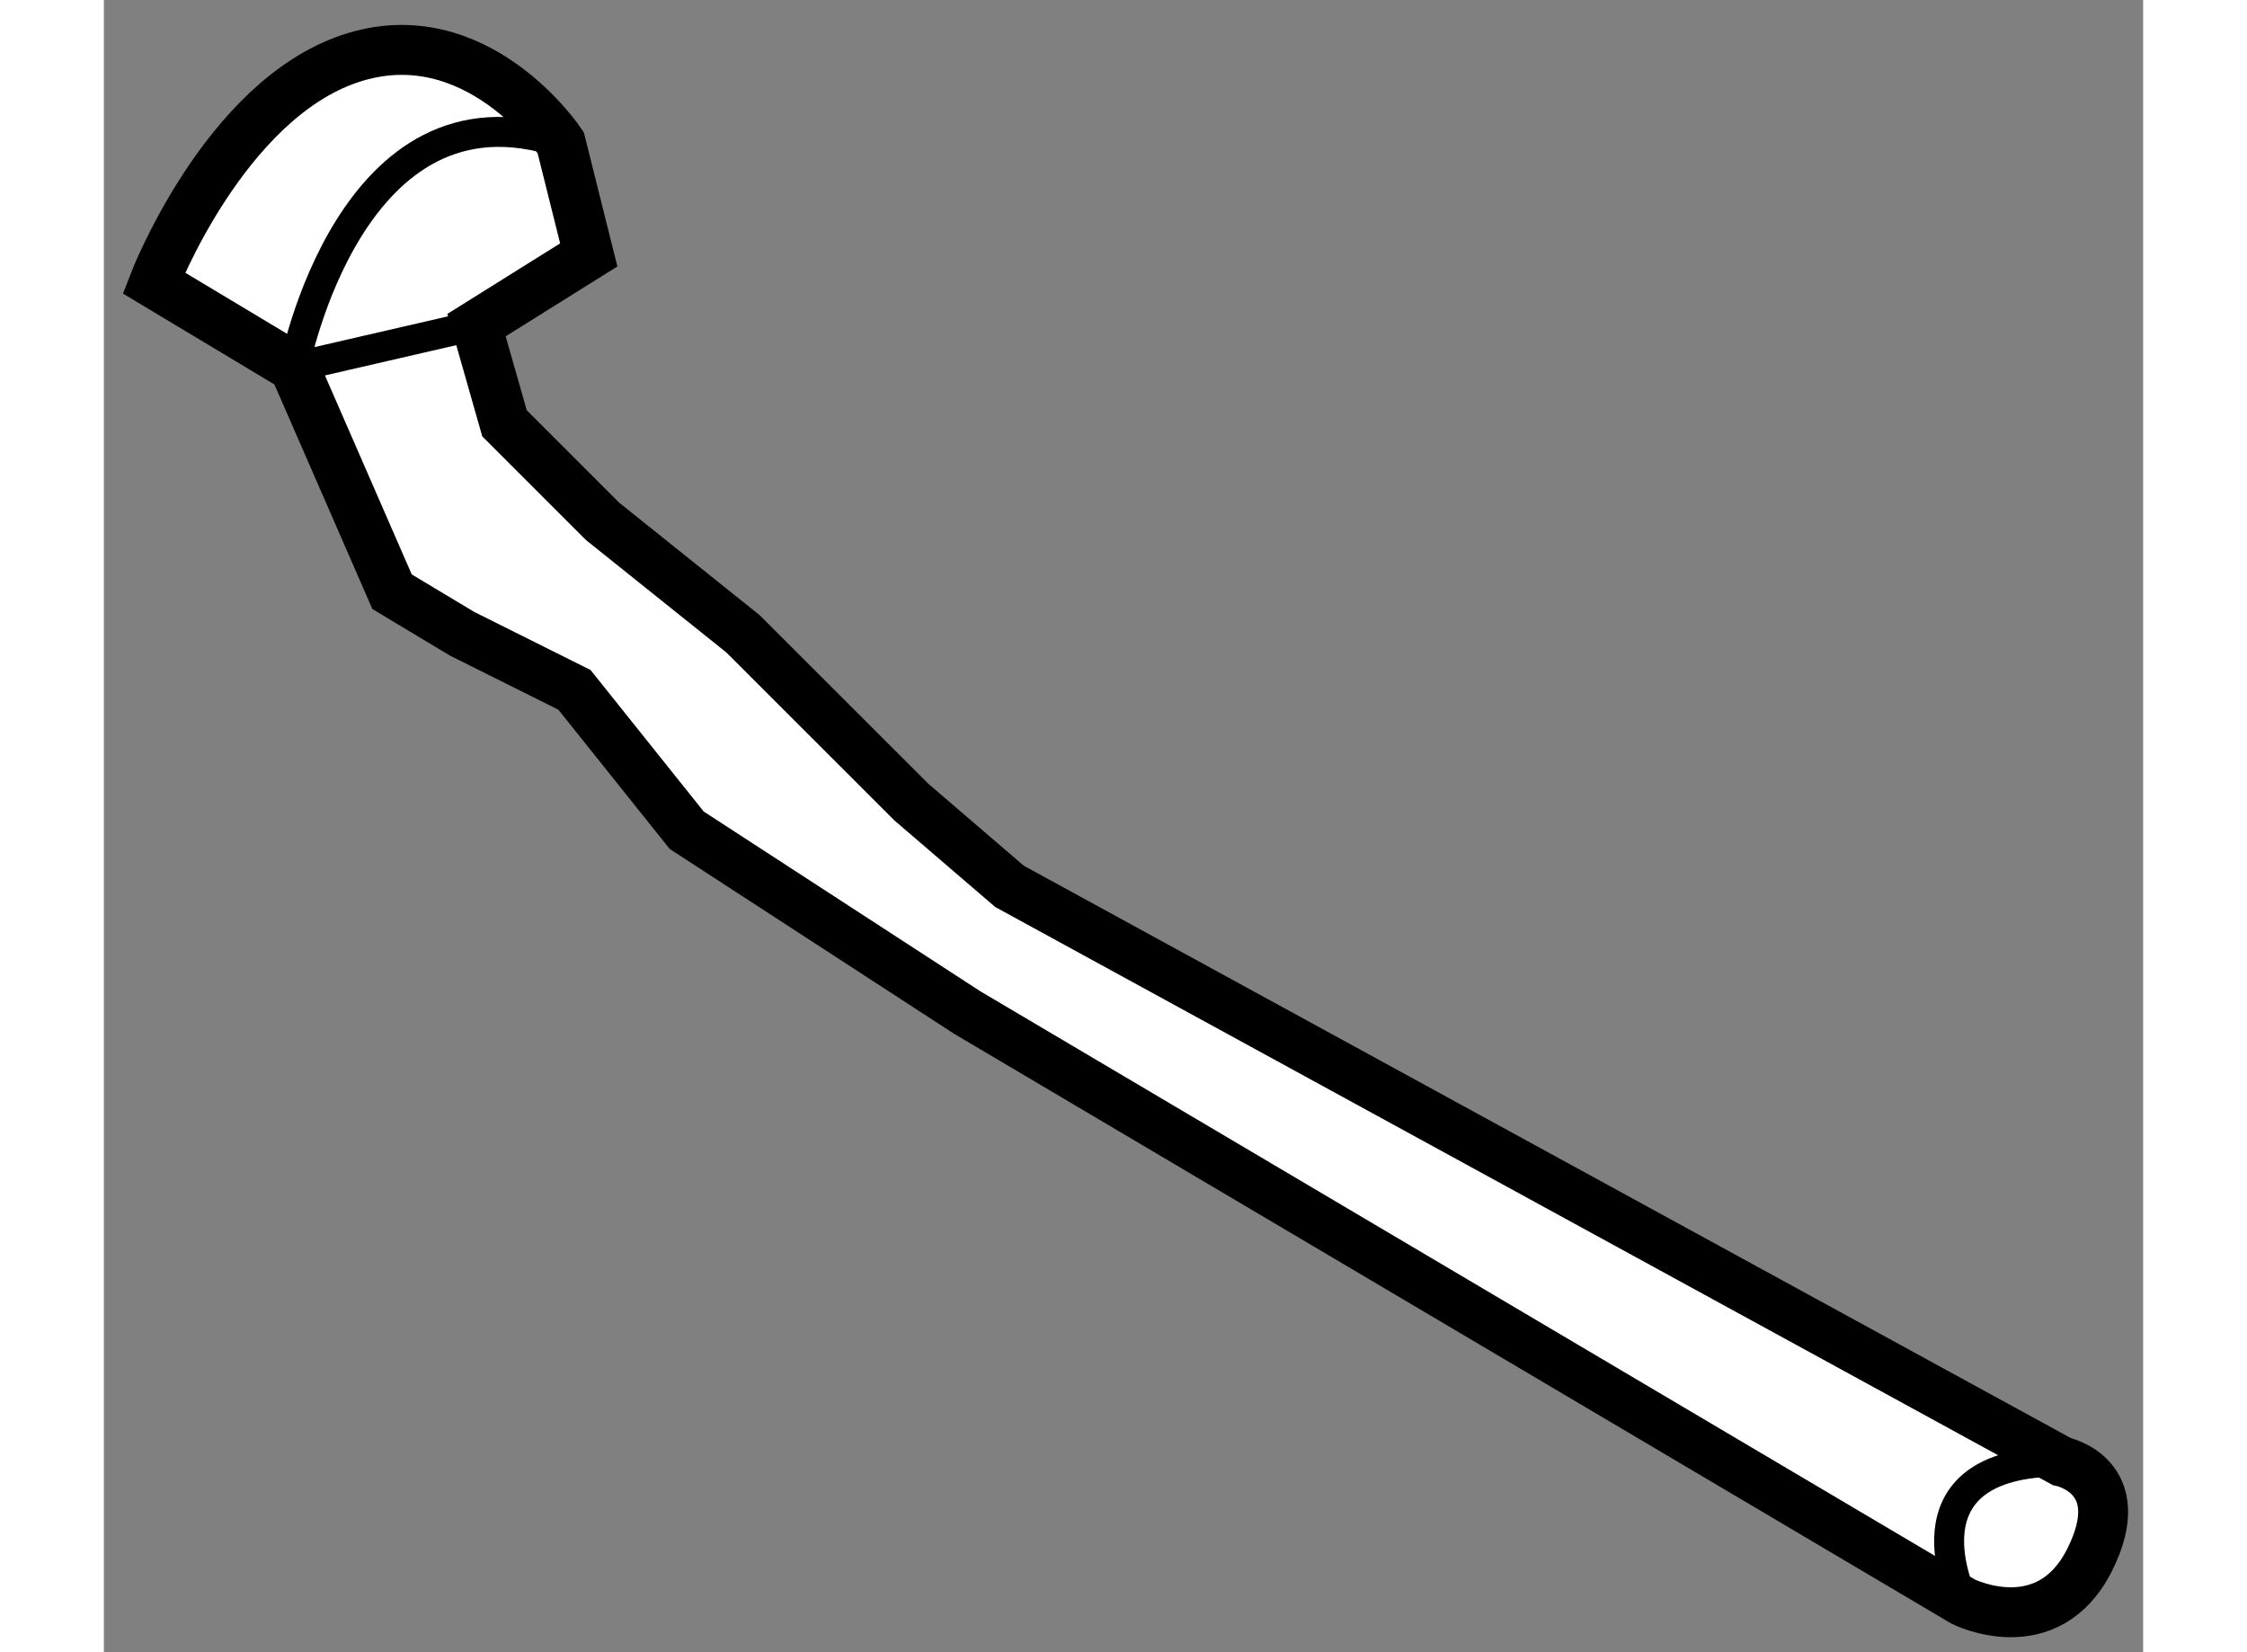
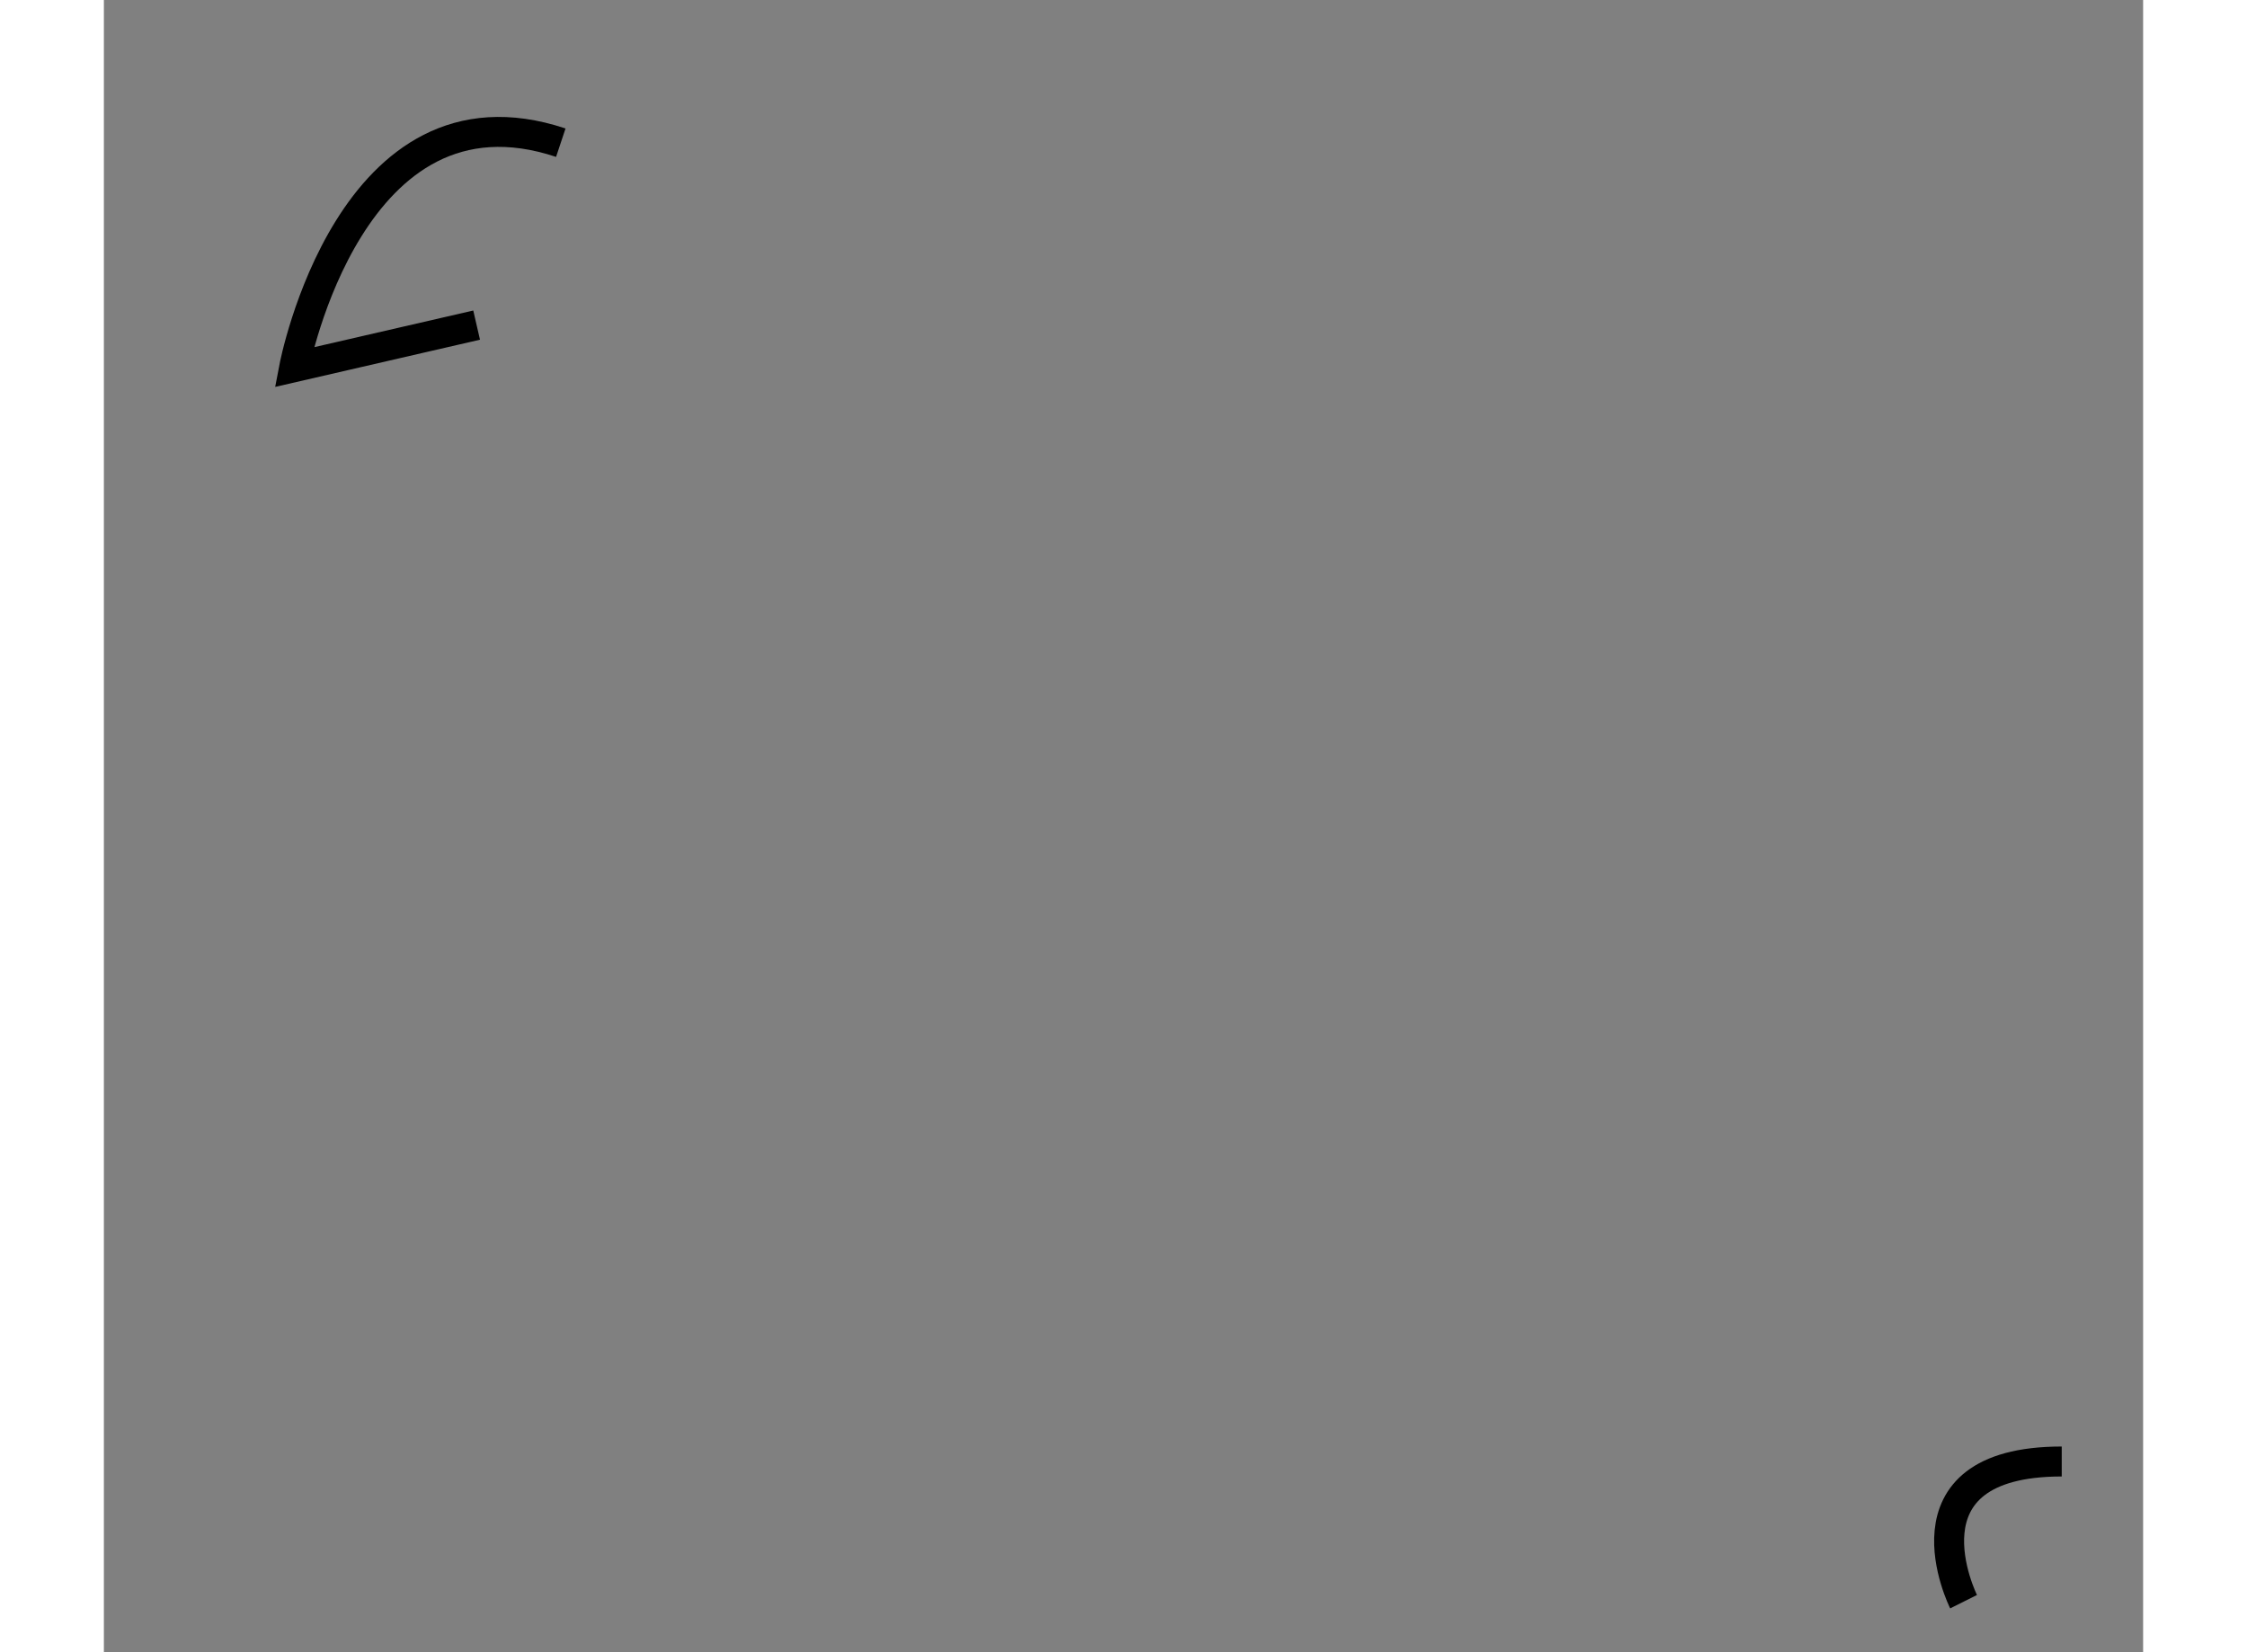
<svg xmlns="http://www.w3.org/2000/svg" version="1.1" x="0px" y="0px" width="244.8px" height="180px" viewBox="173.741 81.758 20.423 16.547" enable-background="new 0 0 244.8 180" xml:space="preserve">
  <rect x="173.741" y="81.758" width="20.423" height="16.547" fill="#808080" stroke="none" />
  <g>
-     <path fill="#FFFFFF" stroke="#000000" stroke-width="0.5" d="M175.646,85.435l-1.405-0.843c0,0,0.703-1.826,1.968-2.248    s2.107,0.843,2.107,0.843l0.281,1.124l-1.124,0.703l0.28,0.983l0.983,0.983l1.405,1.125l1.687,1.686l0.983,0.844l10.537,5.76    c0,0,0.703,0.141,0.281,0.984c-0.422,0.842-1.265,0.42-1.265,0.42l-9.976-5.9l-2.81-1.826l-1.124-1.406l-1.124-0.561l-0.703-0.422    L175.646,85.435z" />
    <path fill="none" stroke="#000000" stroke-width="0.3" d="M192.366,97.799c0,0-0.702-1.404,0.983-1.404" />
    <path fill="none" stroke="#000000" stroke-width="0.3" d="M177.474,85.014l-1.827,0.421c0,0,0.563-2.95,2.67-2.248" />
  </g>
</svg>